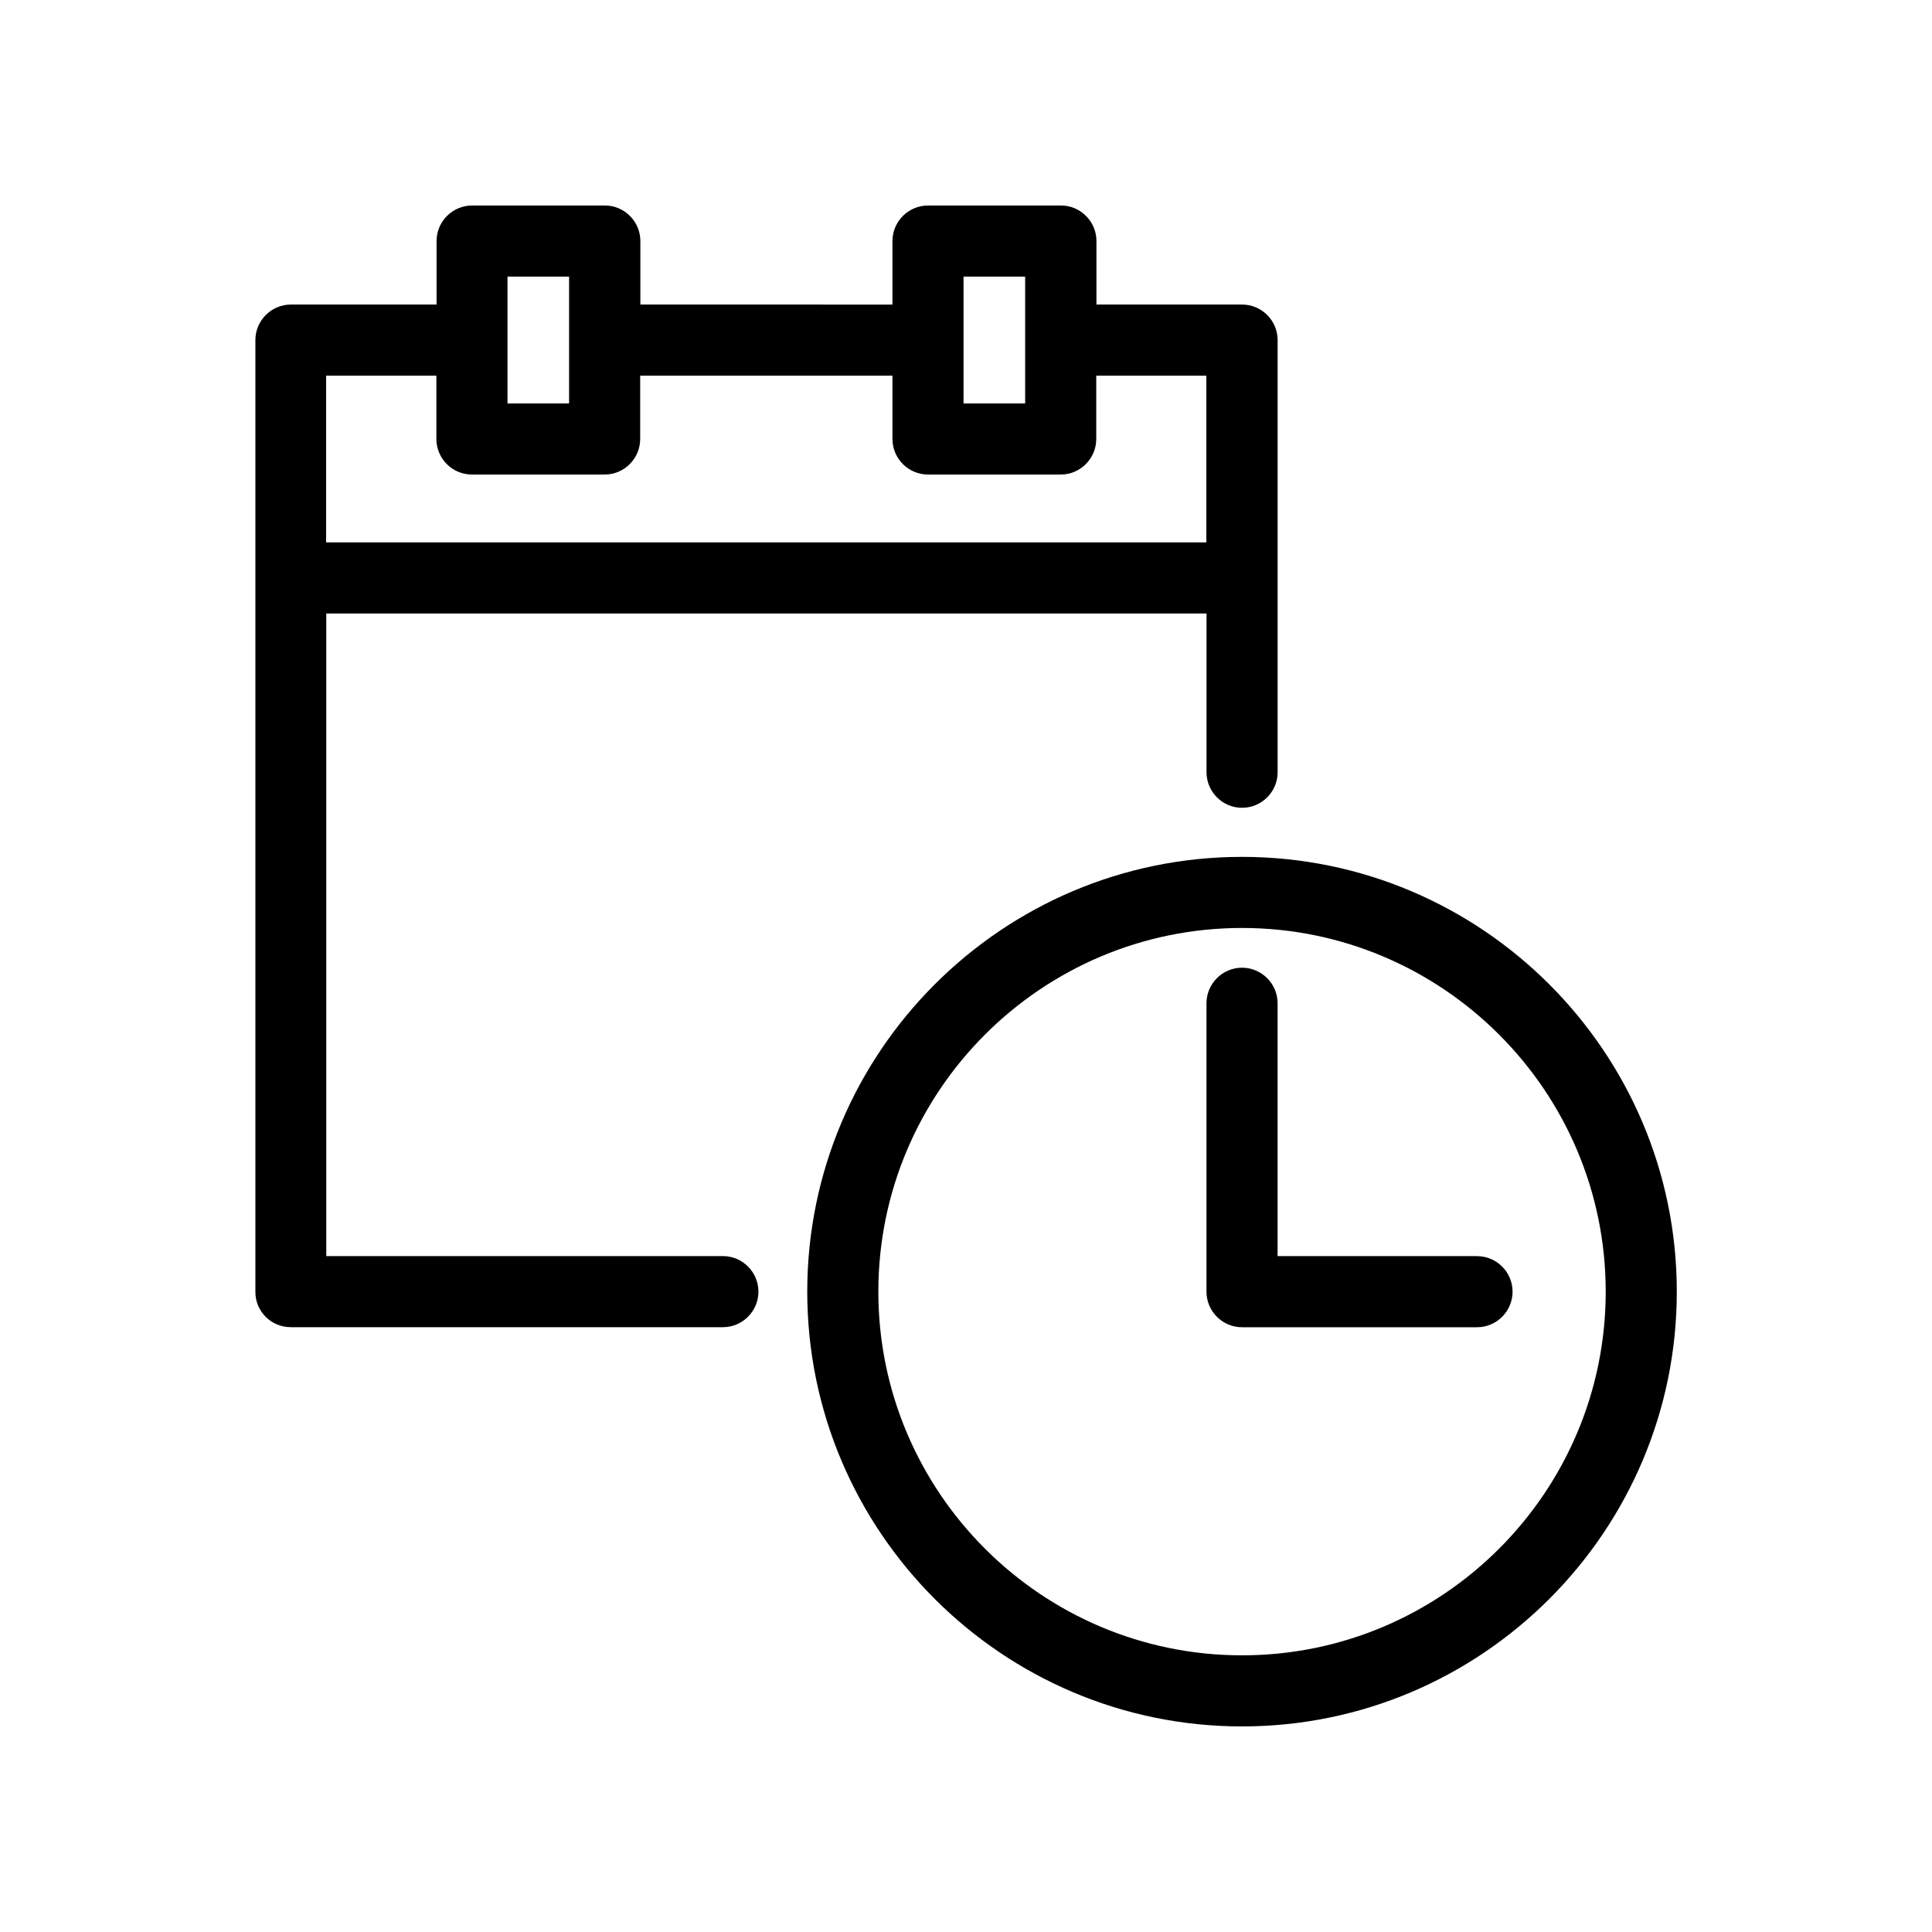
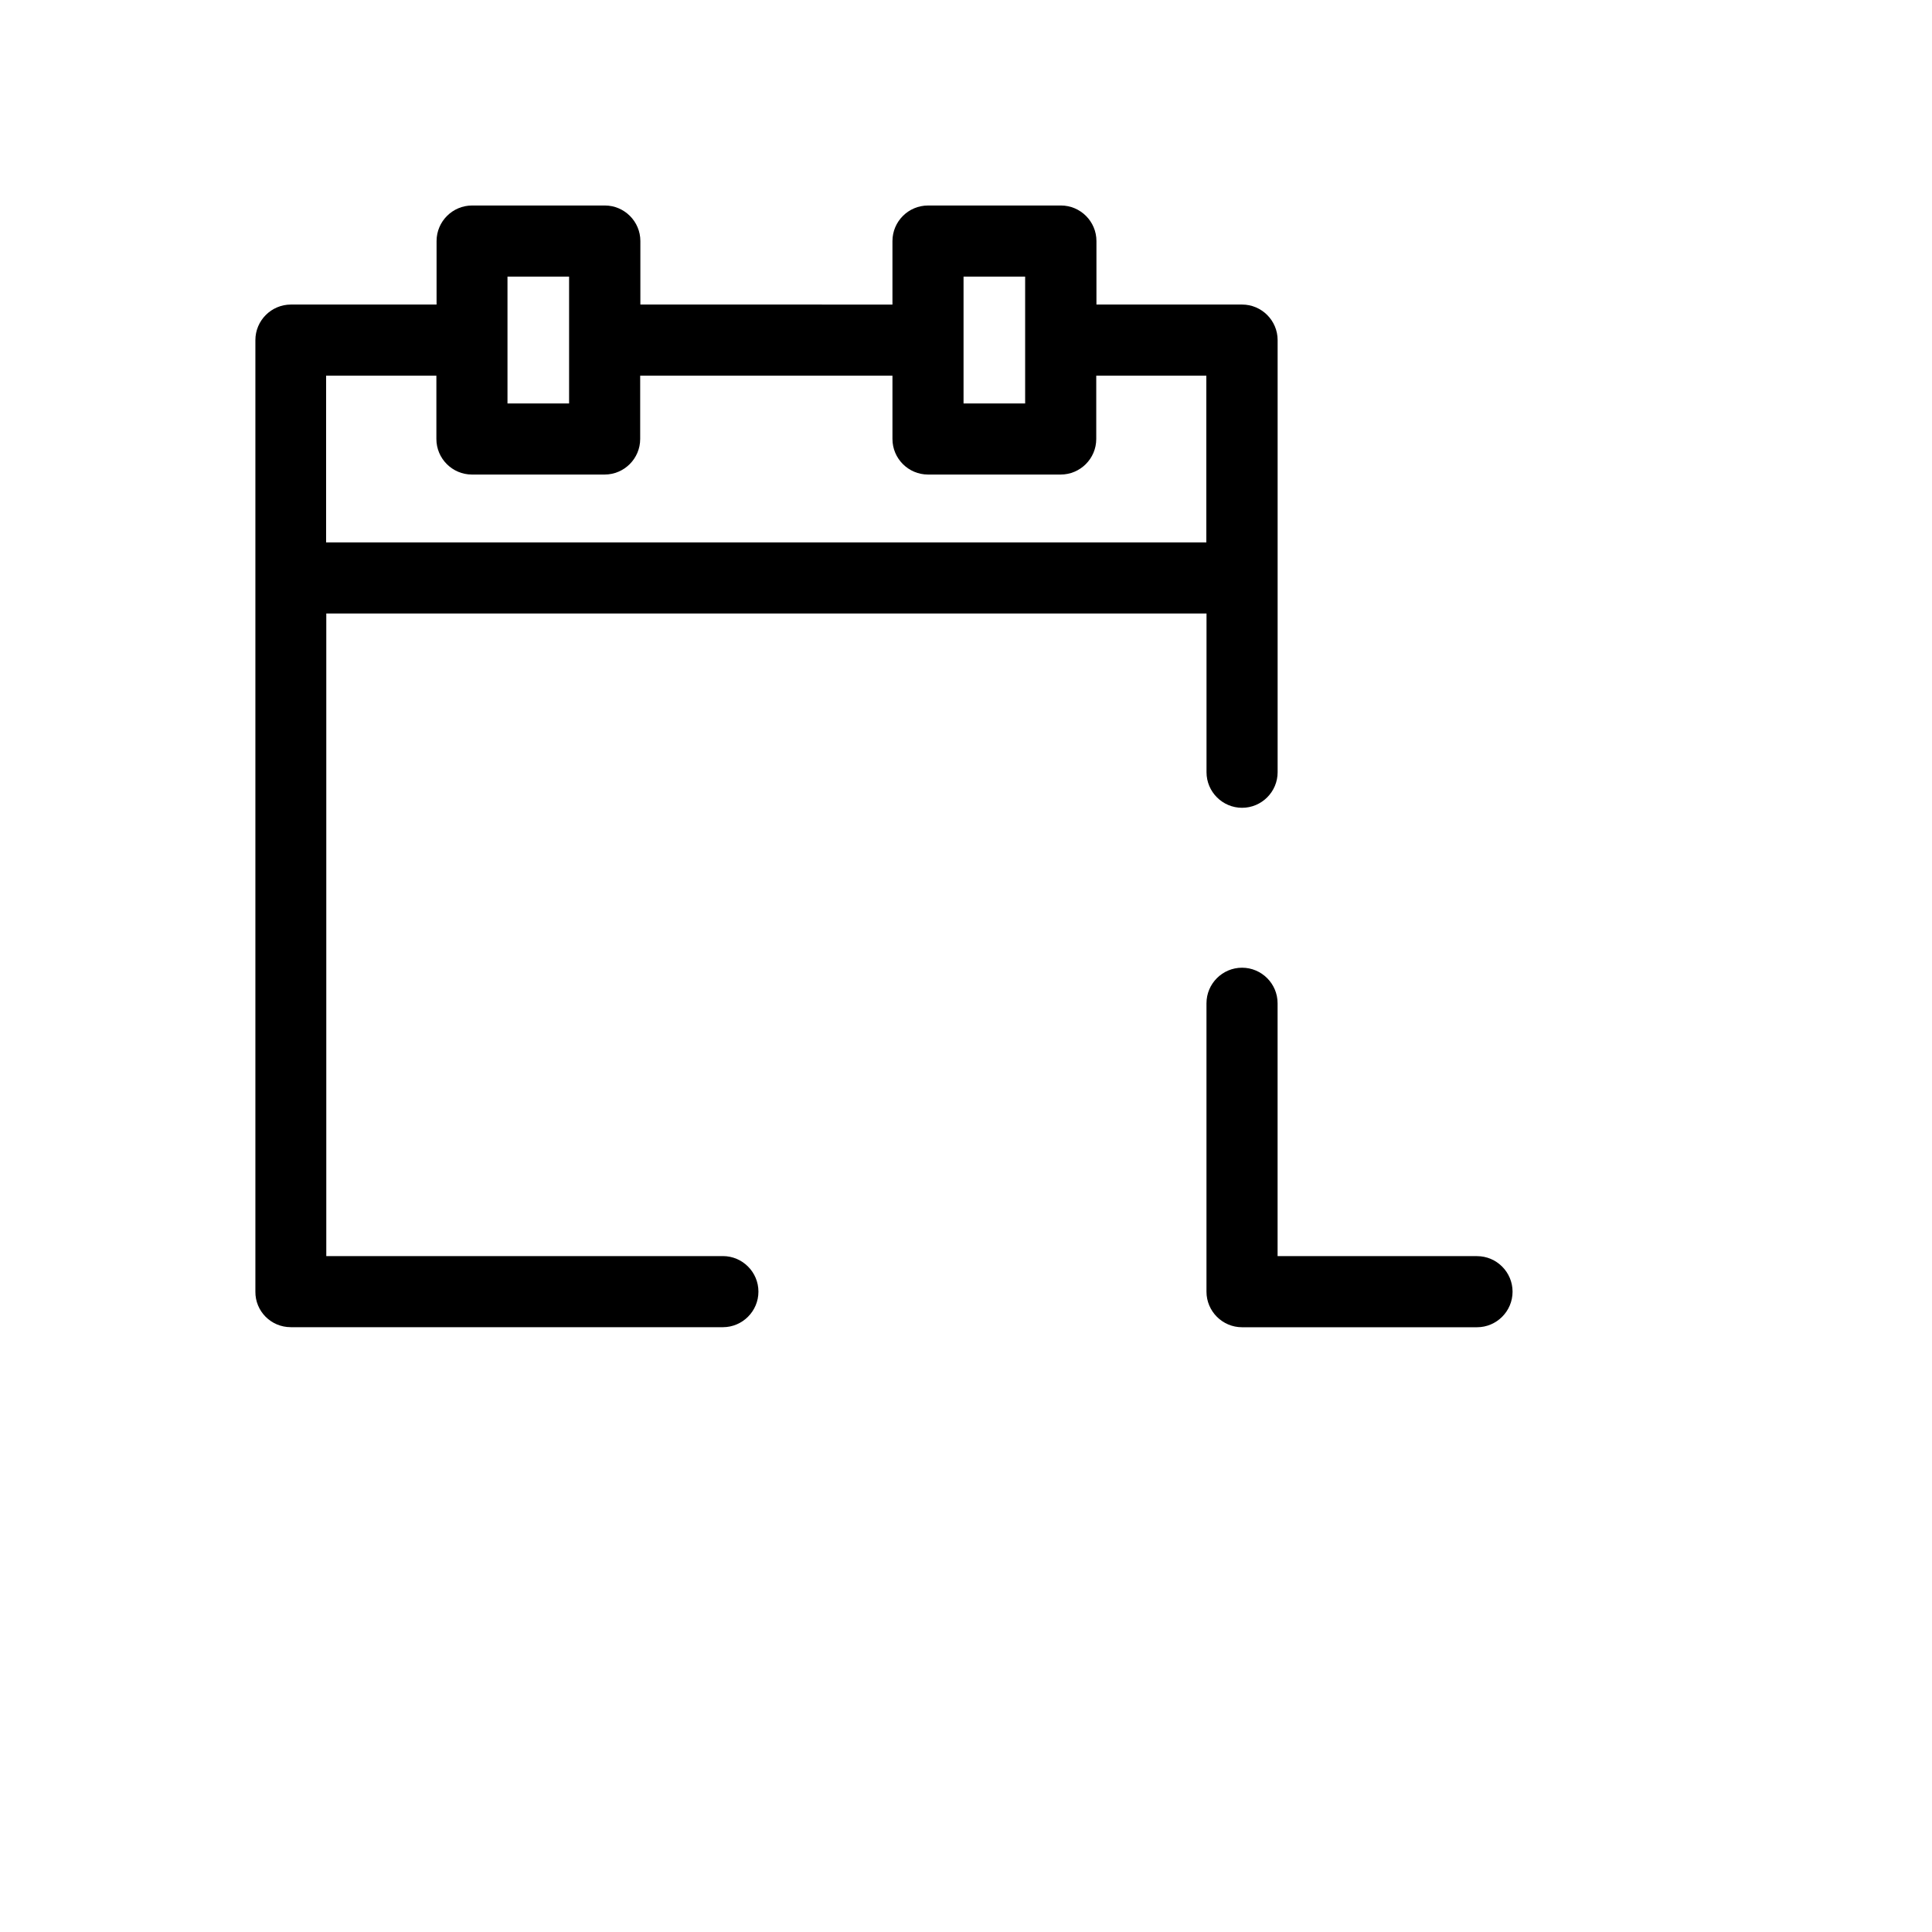
<svg xmlns="http://www.w3.org/2000/svg" fill="#000000" width="800px" height="800px" version="1.1" viewBox="144 144 512 512">
  <g>
    <path d="m221.05 495.72h114.52c5.188 0 9.422-4.231 9.422-9.422 0-5.188-4.231-9.422-9.422-9.422h-105.1v-170.29h233.27v42.066c0 5.188 4.231 9.422 9.422 9.422 5.188 0 9.422-4.231 9.422-9.422v-114.52c0-5.188-4.231-9.422-9.422-9.422h-38.594v-16.828c0-5.188-4.231-9.422-9.422-9.422l-35.215 0.004c-5.188 0-9.422 4.231-9.422 9.422v16.828l-66.805-0.004v-16.828c0-5.188-4.231-9.422-9.422-9.422h-35.164c-5.188 0-9.422 4.231-9.422 9.422v16.828h-38.594c-5.188 0-9.422 4.231-9.422 9.422v252.16c-0.047 5.191 4.133 9.422 9.375 9.422zm178.3-278.41h16.324v33.605h-16.324zm-120.86 0h16.324v33.605h-16.324zm-48.016 26.25h29.172v16.777c0 5.188 4.231 9.422 9.422 9.422h35.164c5.188 0 9.422-4.231 9.422-9.422v-16.777h66.855v16.777c0 5.188 4.231 9.422 9.422 9.422h35.164c5.188 0 9.422-4.231 9.422-9.422v-16.777h29.172v44.184h-233.27l0.004-44.184z" />
-     <path d="m357.93 486.3c0 63.531 51.691 115.22 115.22 115.22s115.22-51.691 115.22-115.22-51.691-115.22-115.22-115.22-115.22 51.691-115.22 115.22zm211.6 0c0 53.152-43.227 96.379-96.379 96.379s-96.379-43.227-96.379-96.379c0-53.152 43.227-96.379 96.379-96.379s96.379 43.227 96.379 96.379z" />
    <path d="m463.73 409.88v76.43c0 5.188 4.231 9.422 9.422 9.422h62.27c5.188 0 9.422-4.231 9.422-9.422 0-5.188-4.231-9.422-9.422-9.422l-52.848-0.004v-67.008c0-5.188-4.231-9.422-9.422-9.422-5.191 0.004-9.422 4.234-9.422 9.426z" />
  </g>
</svg>